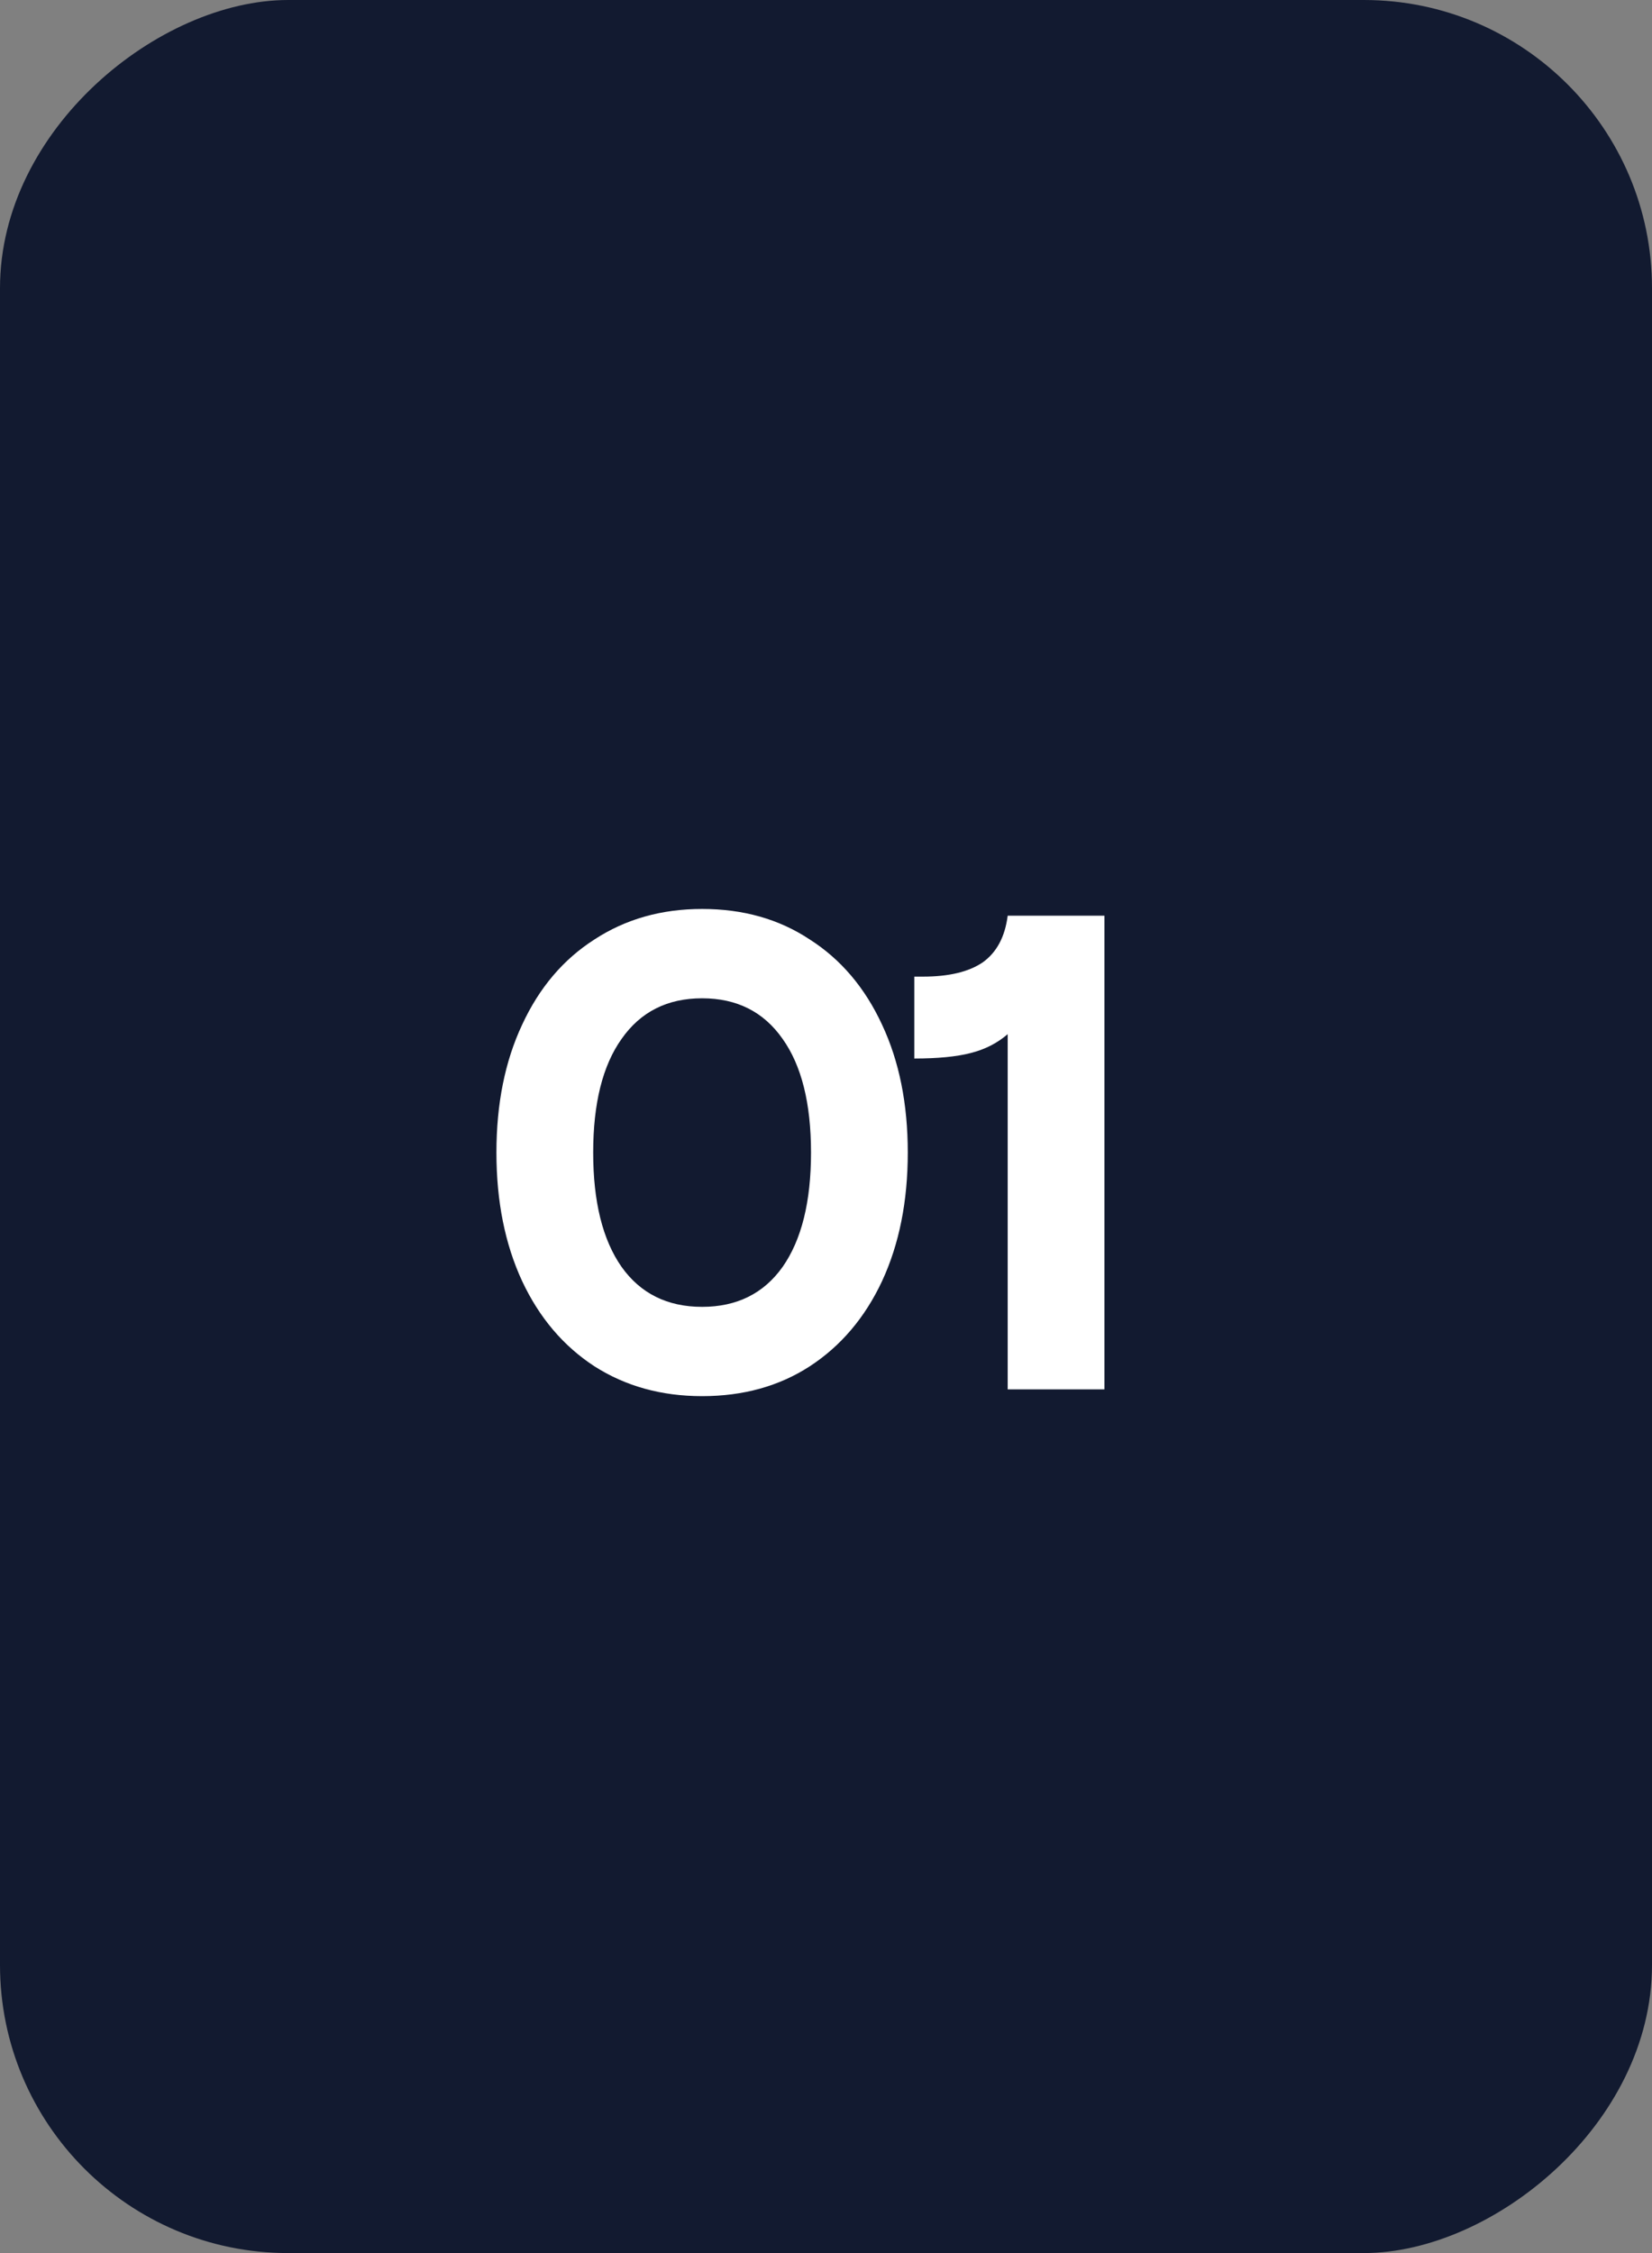
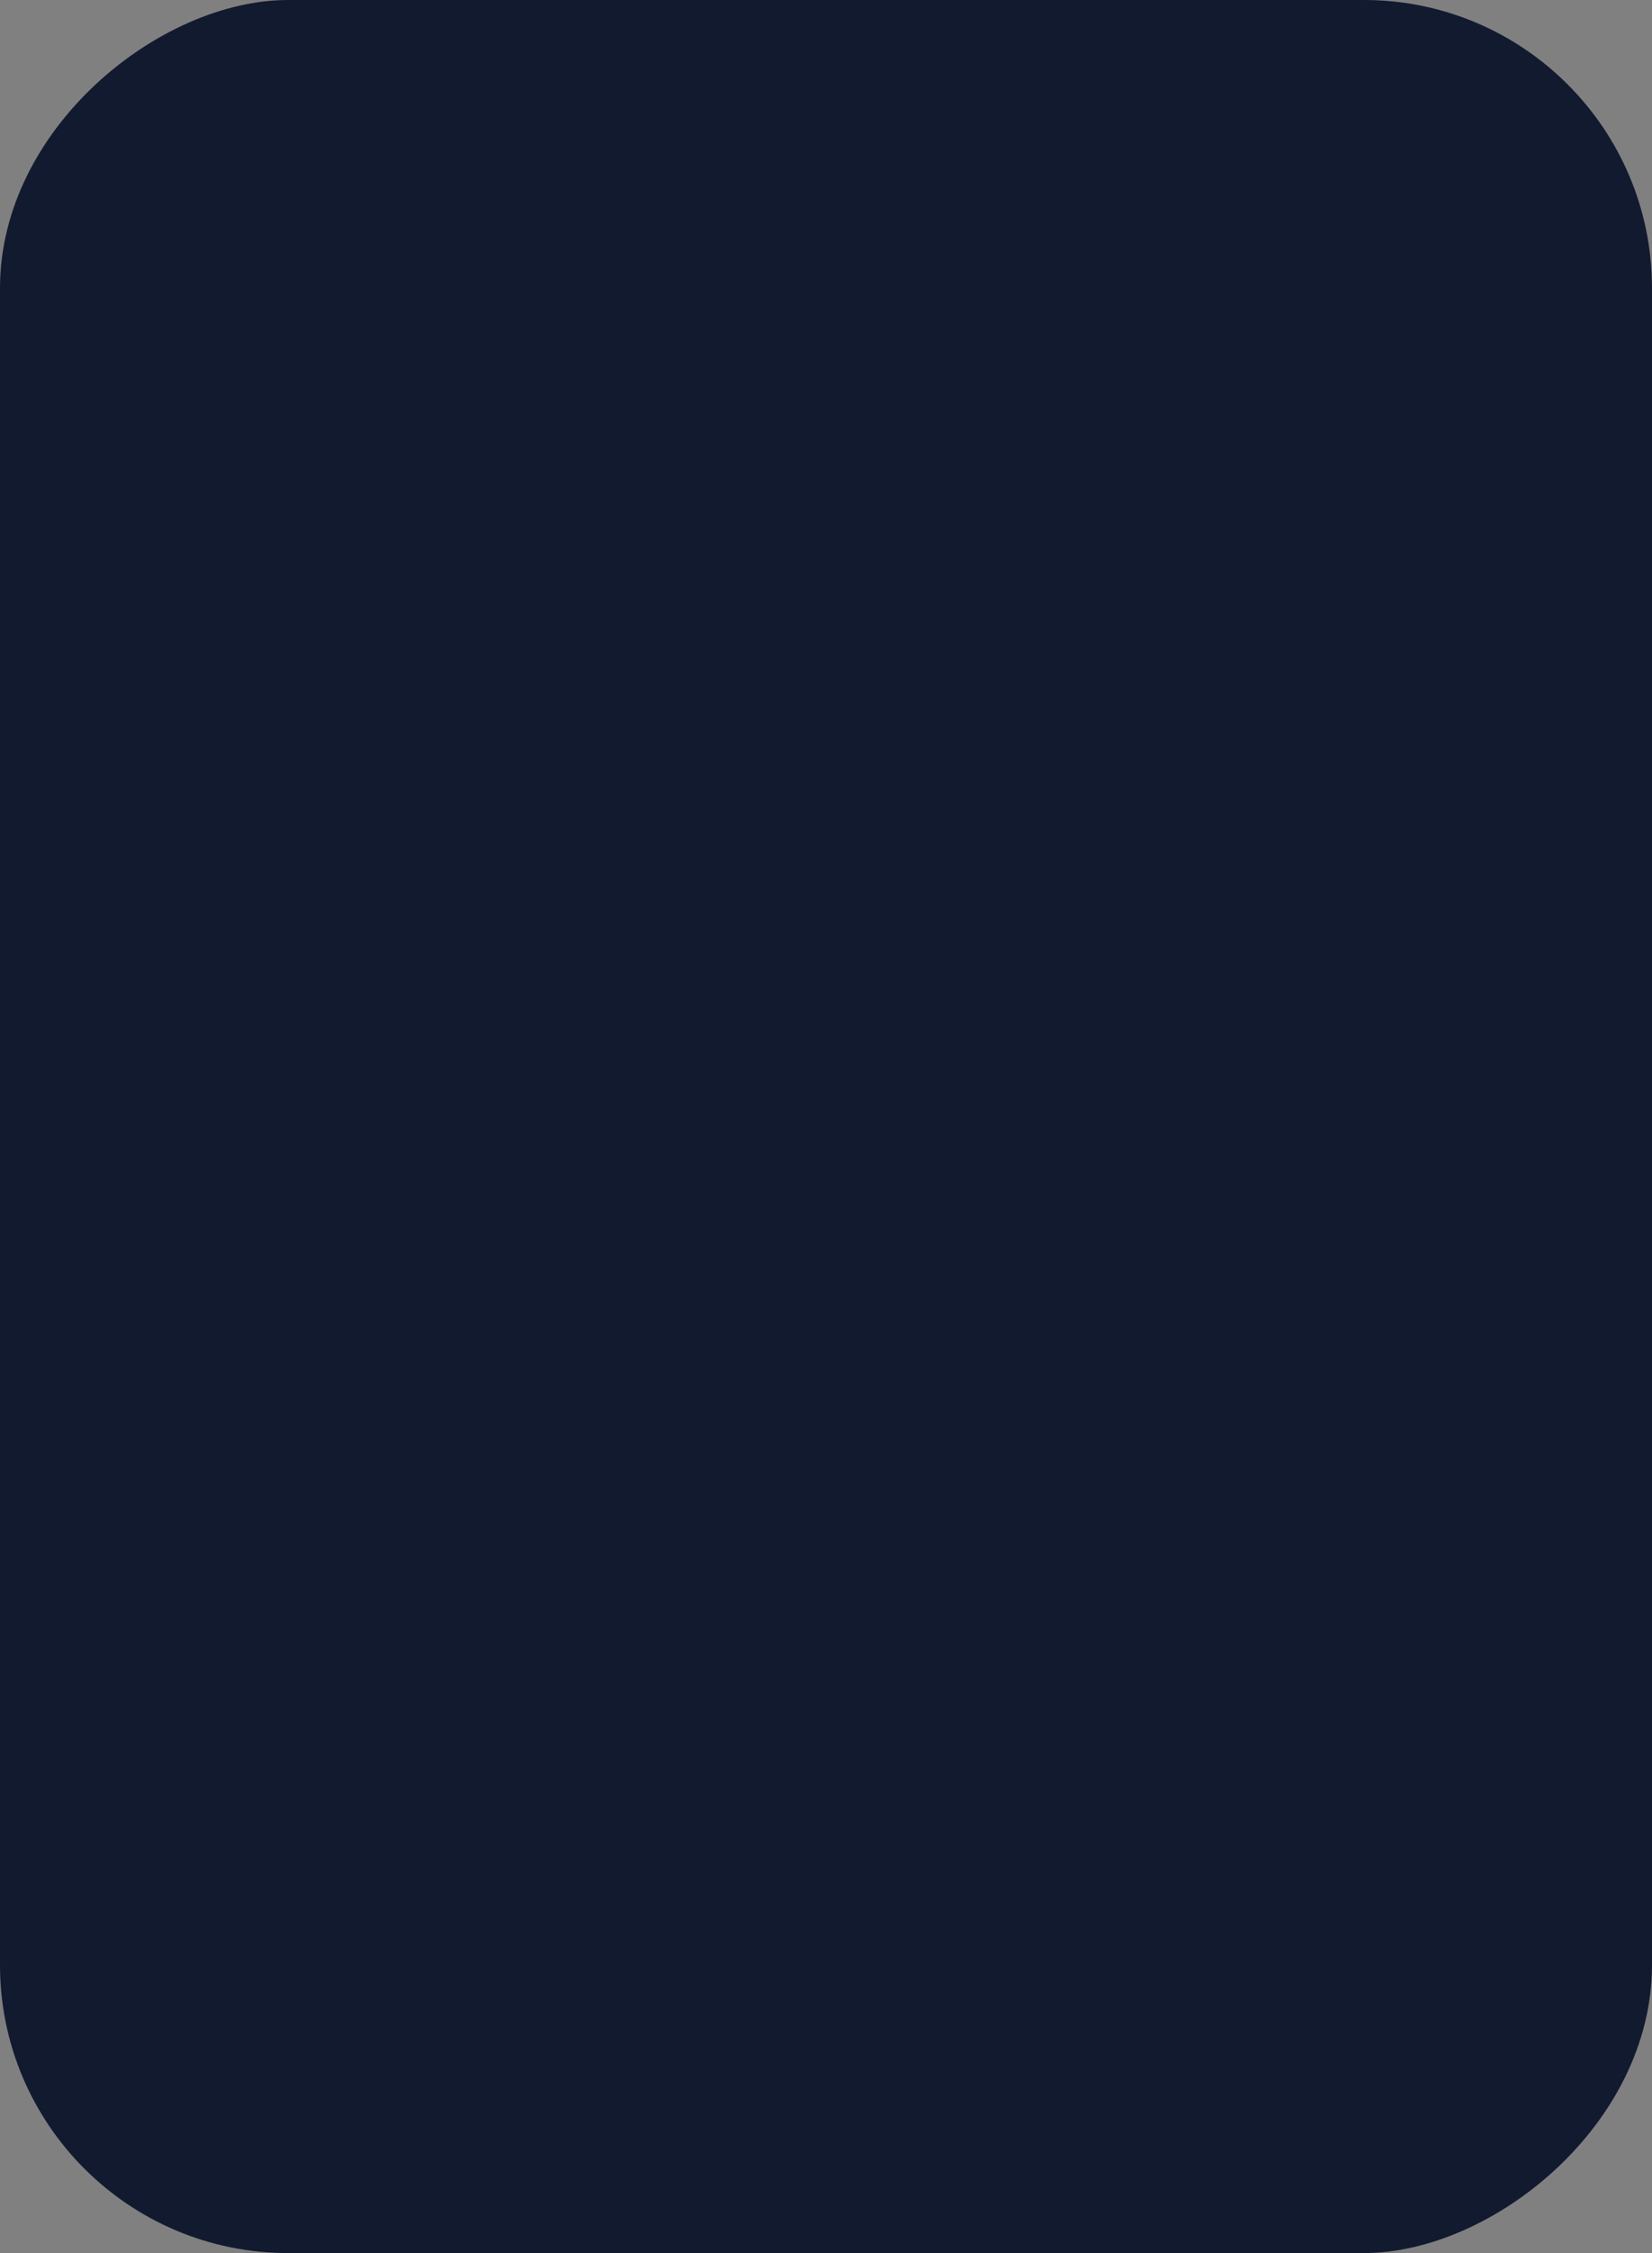
<svg xmlns="http://www.w3.org/2000/svg" width="44" height="60" viewBox="0 0 44 60" fill="none">
  <rect x="0" y="0" width="44" height="60" fill="#808080" stroke="none" />
  <rect y="60" width="60" height="44" rx="7.673" transform="rotate(-90 0 60)" fill="#121A30" />
  <g style="mix-blend-mode:soft-light">
-     <path d="M18.7 37.18C17.619 37.18 16.664 36.916 15.835 36.387C15.006 35.847 14.363 35.09 13.907 34.117C13.45 33.132 13.222 31.991 13.222 30.693C13.222 29.396 13.45 28.261 13.907 27.288C14.363 26.302 15.006 25.546 15.835 25.017C16.664 24.476 17.619 24.206 18.7 24.206C19.793 24.206 20.748 24.476 21.565 25.017C22.394 25.546 23.037 26.302 23.493 27.288C23.95 28.261 24.178 29.396 24.178 30.693C24.178 31.991 23.95 33.132 23.493 34.117C23.037 35.09 22.394 35.847 21.565 36.387C20.748 36.916 19.793 37.18 18.7 37.18ZM18.7 34.802C19.625 34.802 20.34 34.447 20.844 33.739C21.349 33.018 21.601 32.003 21.601 30.693C21.601 29.384 21.349 28.375 20.844 27.666C20.34 26.945 19.625 26.585 18.7 26.585C17.775 26.585 17.06 26.945 16.556 27.666C16.051 28.375 15.799 29.384 15.799 30.693C15.799 32.003 16.051 33.018 16.556 33.739C17.06 34.447 17.775 34.802 18.7 34.802ZM26.839 27.54C26.562 27.78 26.232 27.948 25.848 28.044C25.475 28.14 24.977 28.189 24.352 28.189V26.008H24.586C25.271 26.008 25.8 25.882 26.172 25.63C26.544 25.365 26.767 24.951 26.839 24.386H29.416V37H26.839V27.54Z" fill="white" />
-   </g>
+     </g>
</svg>